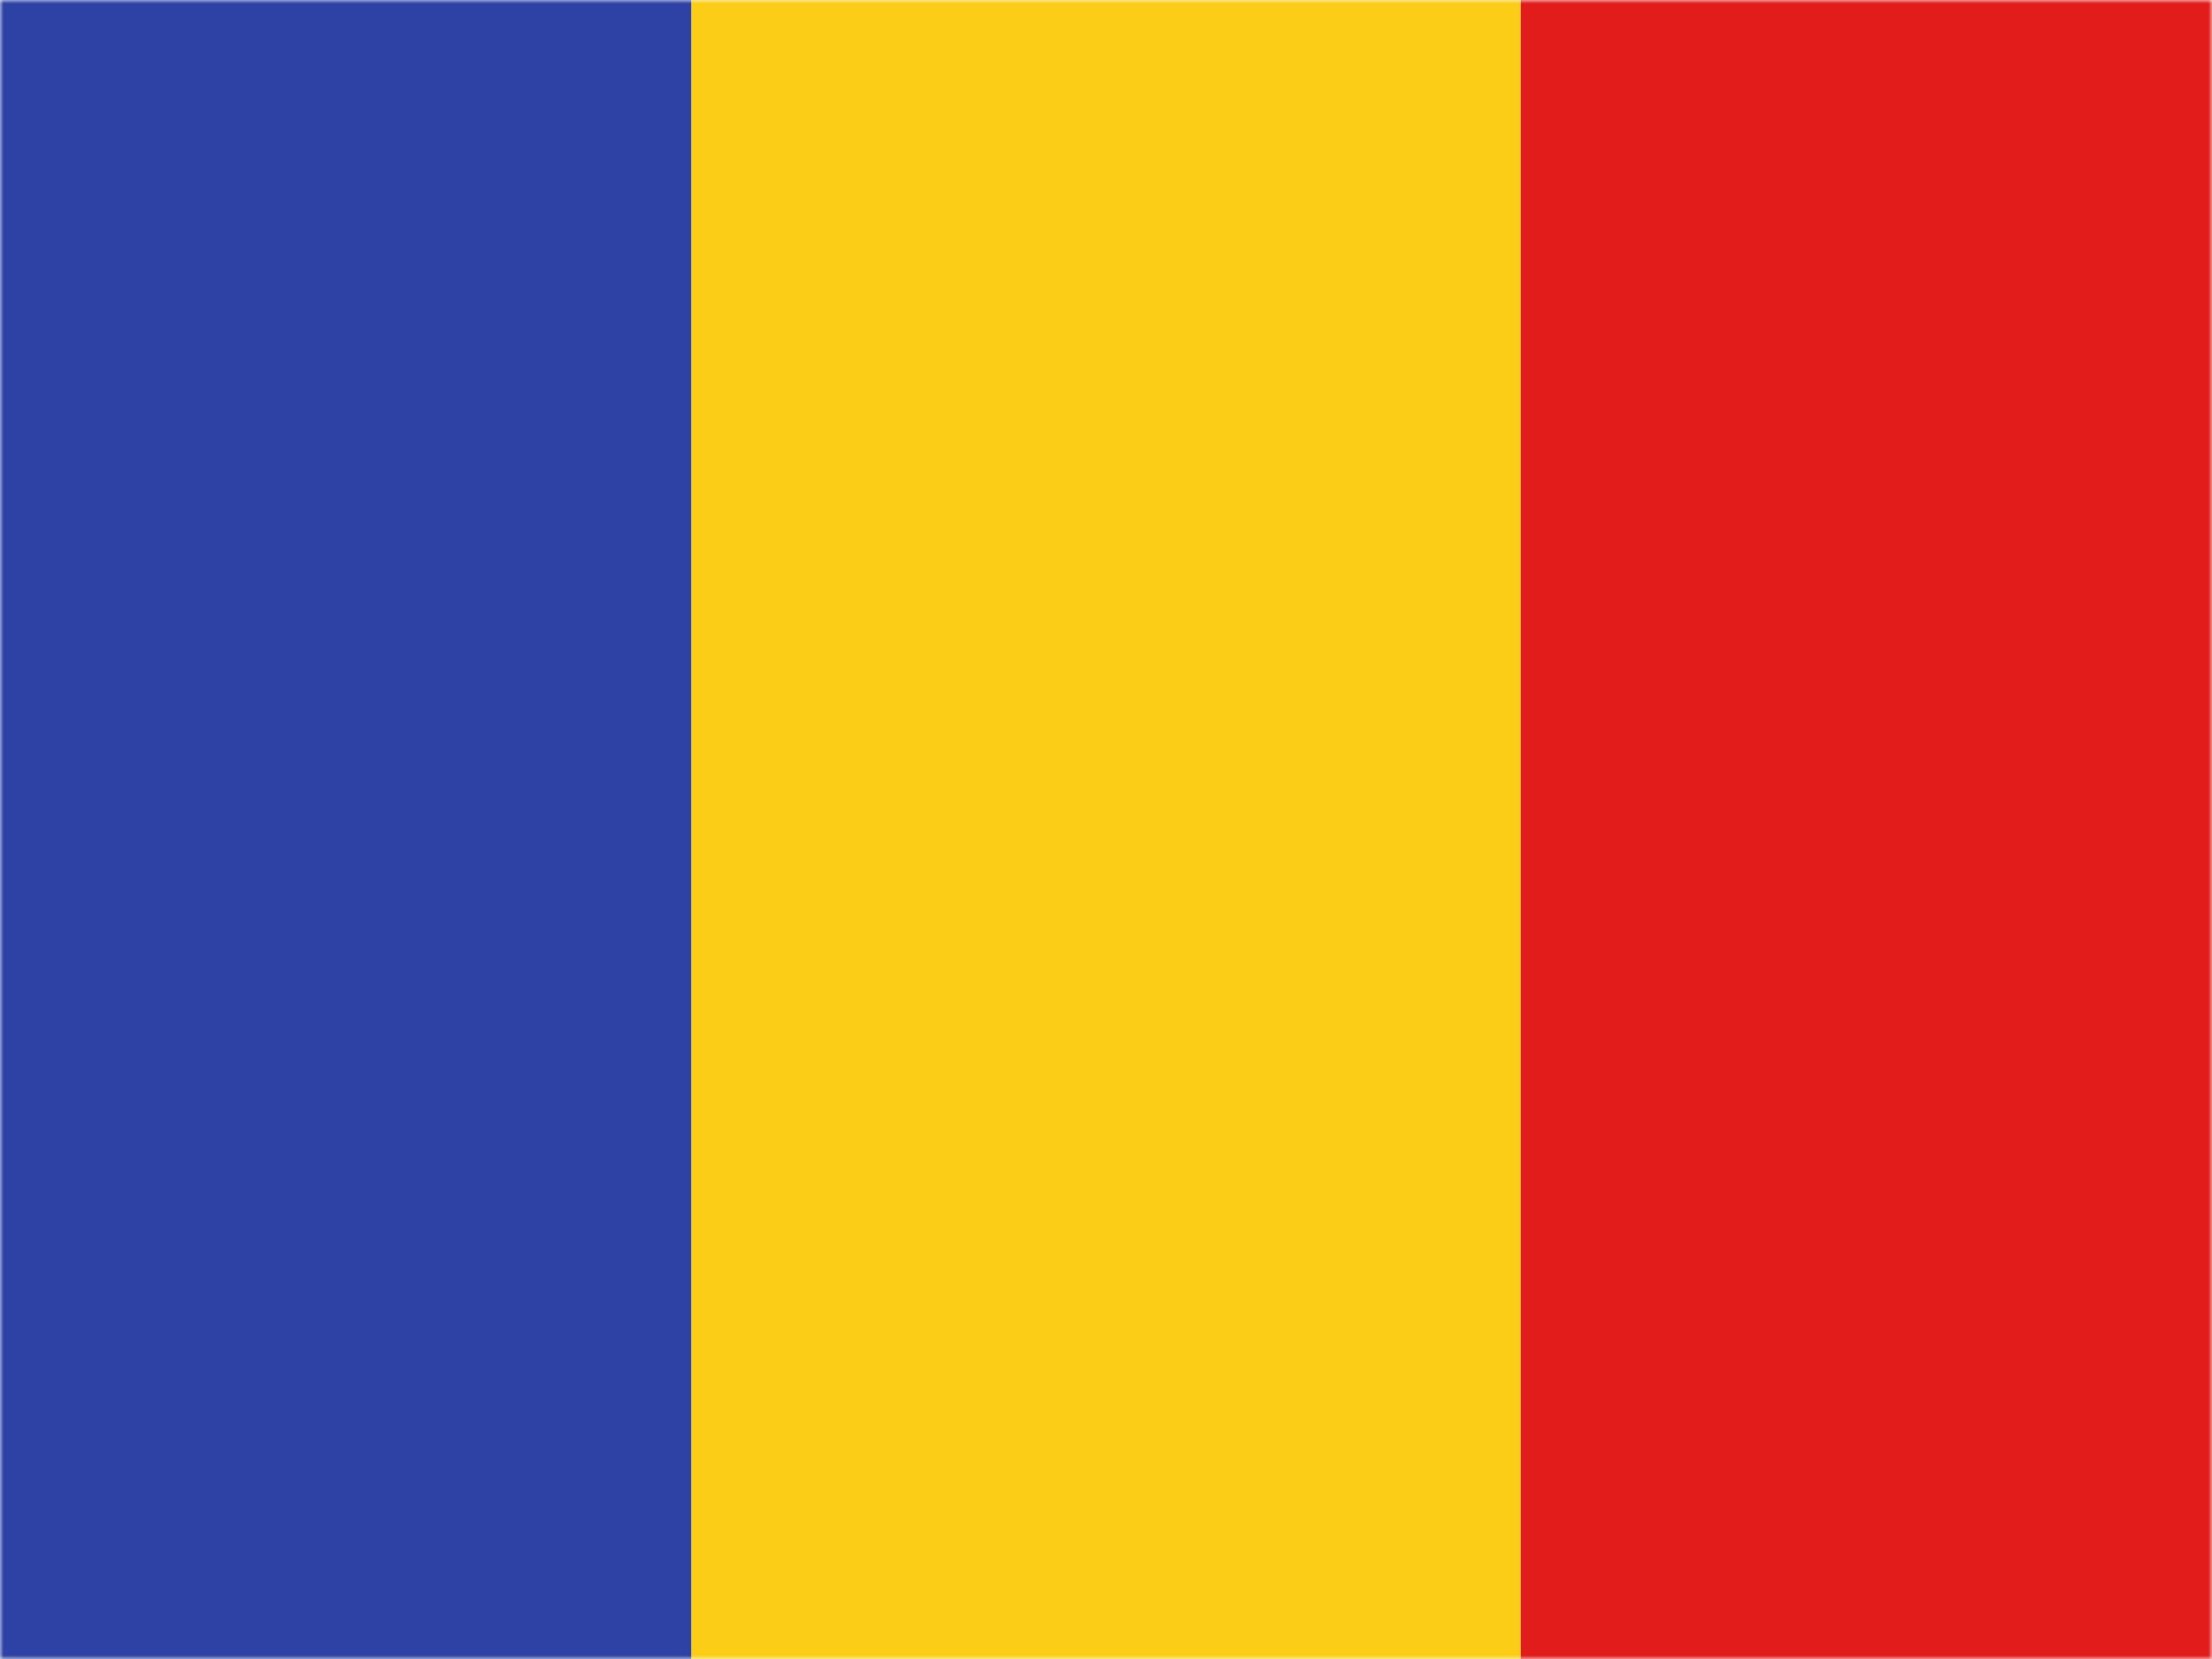
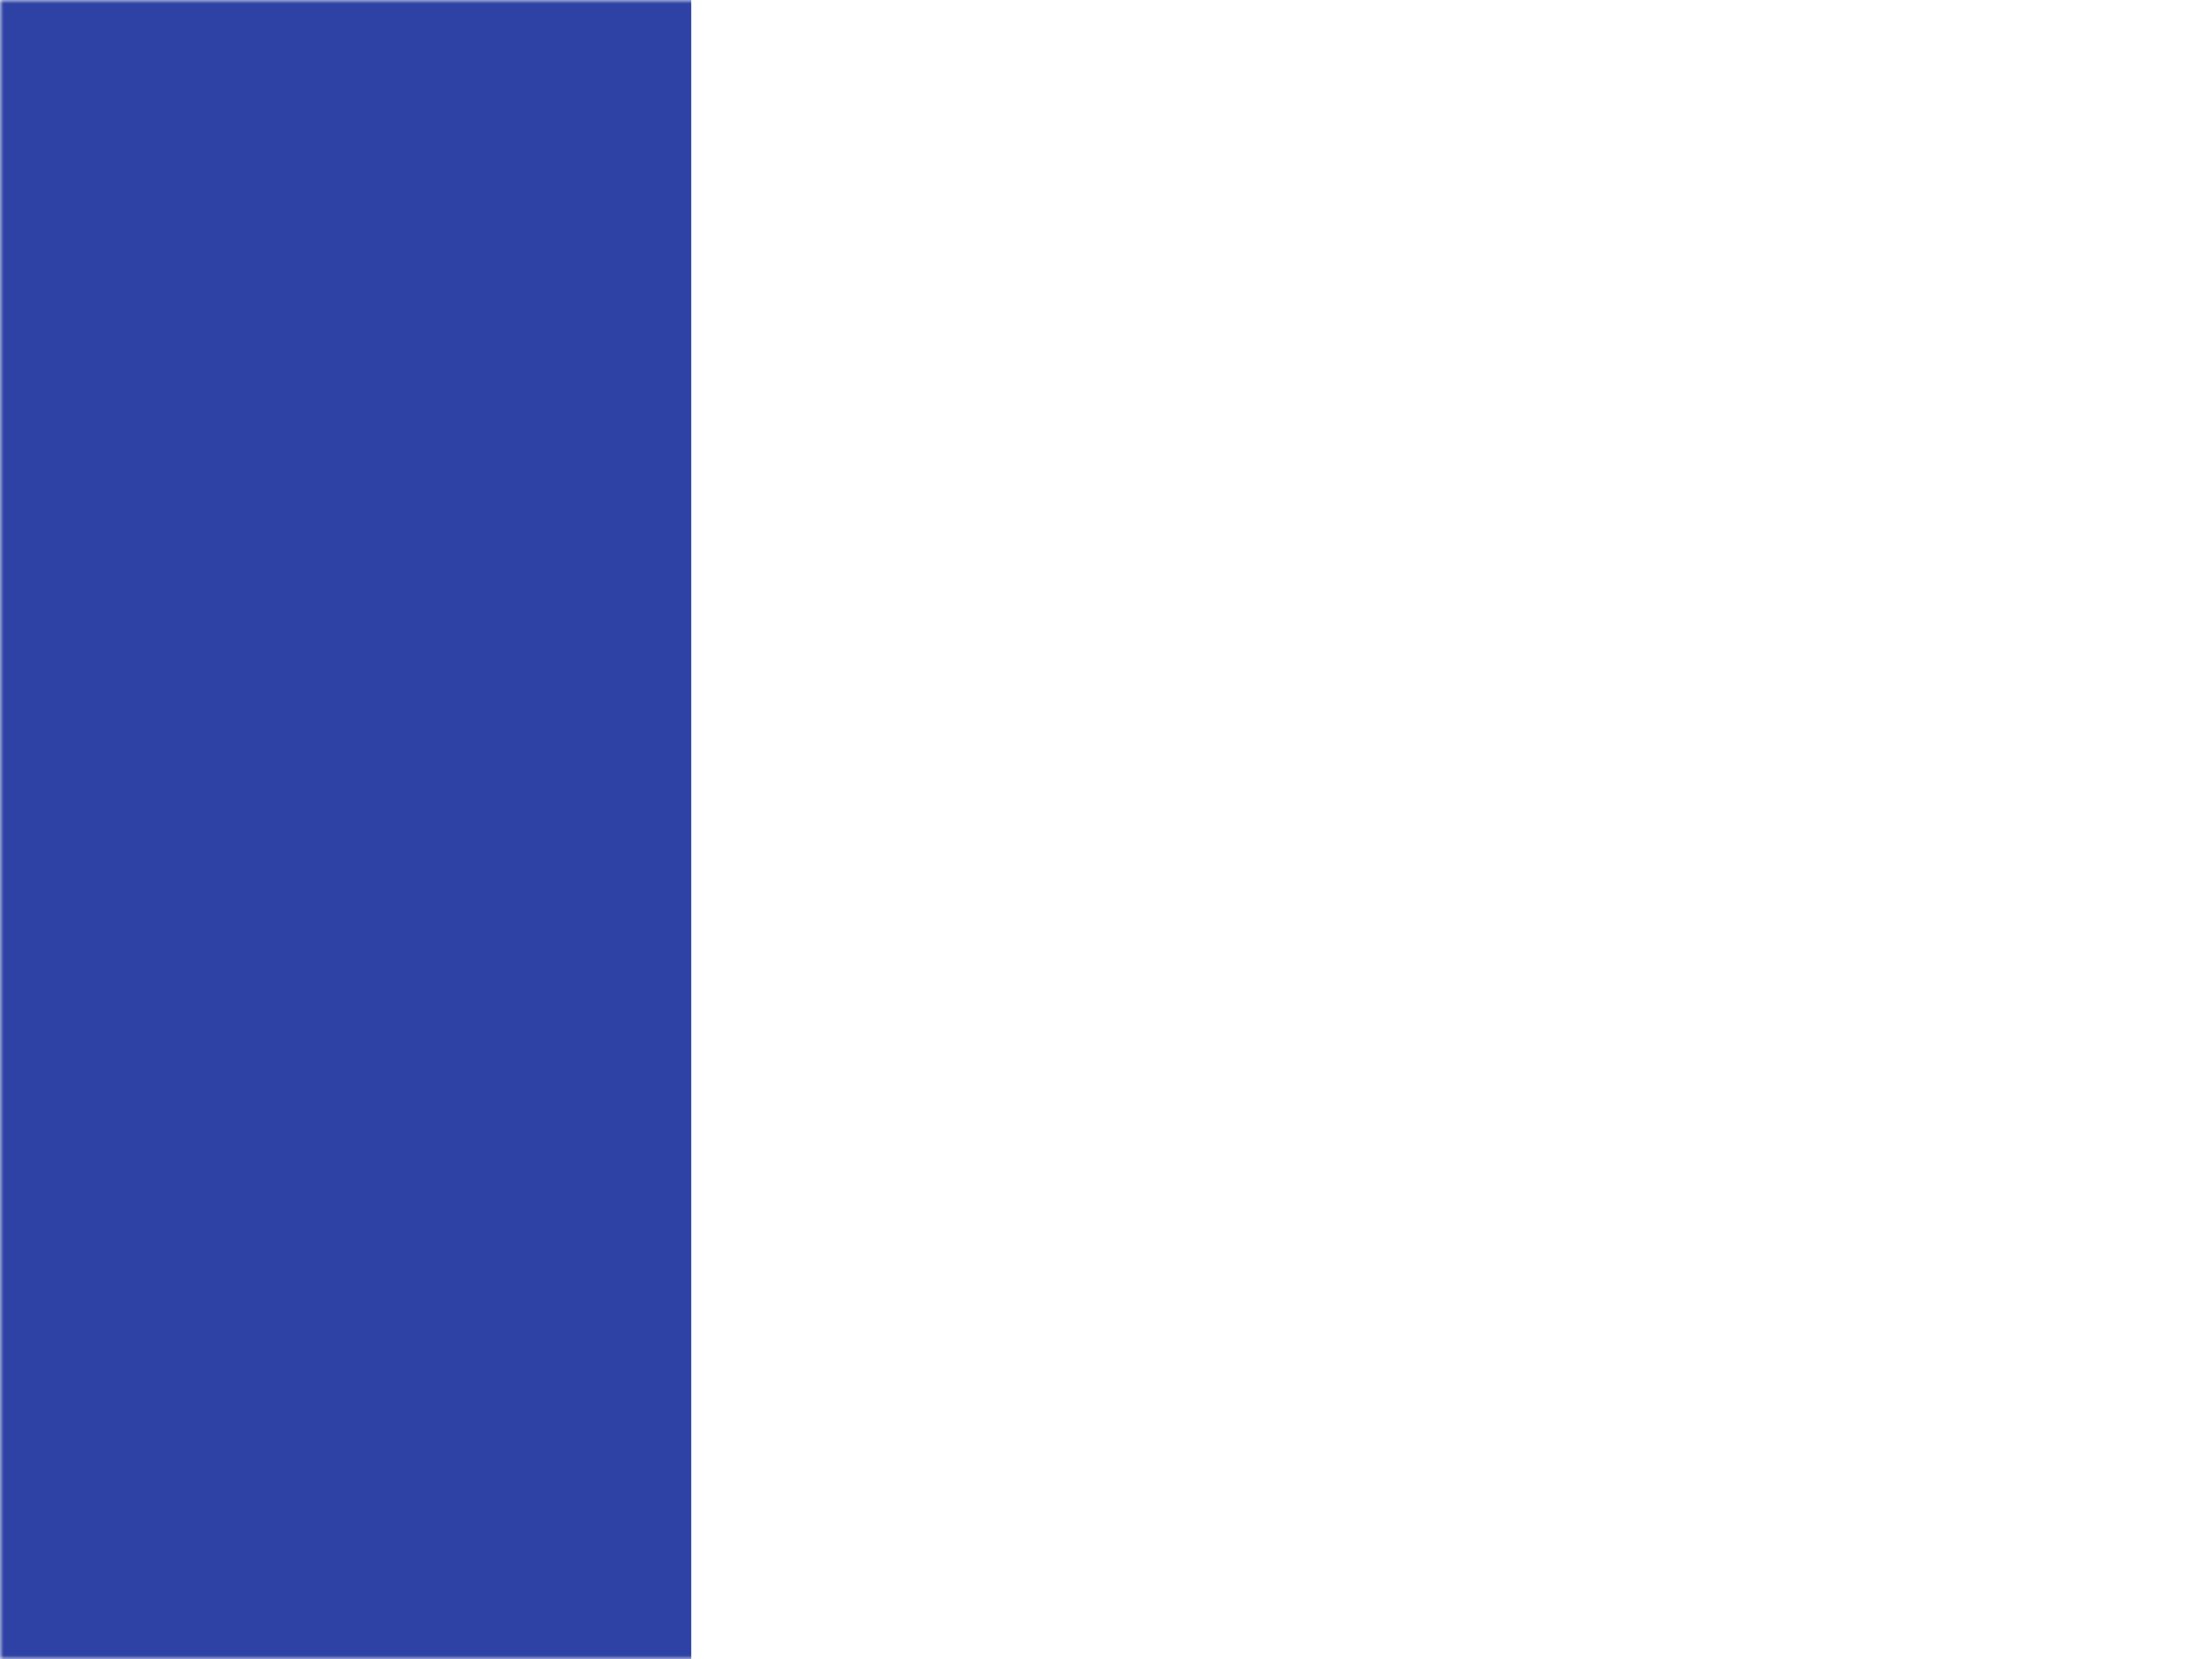
<svg xmlns="http://www.w3.org/2000/svg" width="320" height="240" viewBox="0 0 320 240" fill="none">
  <mask id="mask0_918_1248" style="mask-type:luminance" maskUnits="userSpaceOnUse" x="0" y="0" width="320" height="240">
-     <path fill-rule="evenodd" clip-rule="evenodd" d="M0 0H320V240H0V0Z" fill="white" />
+     <path fill-rule="evenodd" clip-rule="evenodd" d="M0 0H320V240H0V0" fill="white" />
  </mask>
  <g mask="url(#mask0_918_1248)">
-     <path fill-rule="evenodd" clip-rule="evenodd" d="M100 0H220V240H100V0Z" fill="#FBCD17" />
-     <path fill-rule="evenodd" clip-rule="evenodd" d="M220 0H320V240H220V0Z" fill="#E11C1B" />
    <path fill-rule="evenodd" clip-rule="evenodd" d="M0 0H100V240H0V0Z" fill="#2E42A5" />
  </g>
</svg>